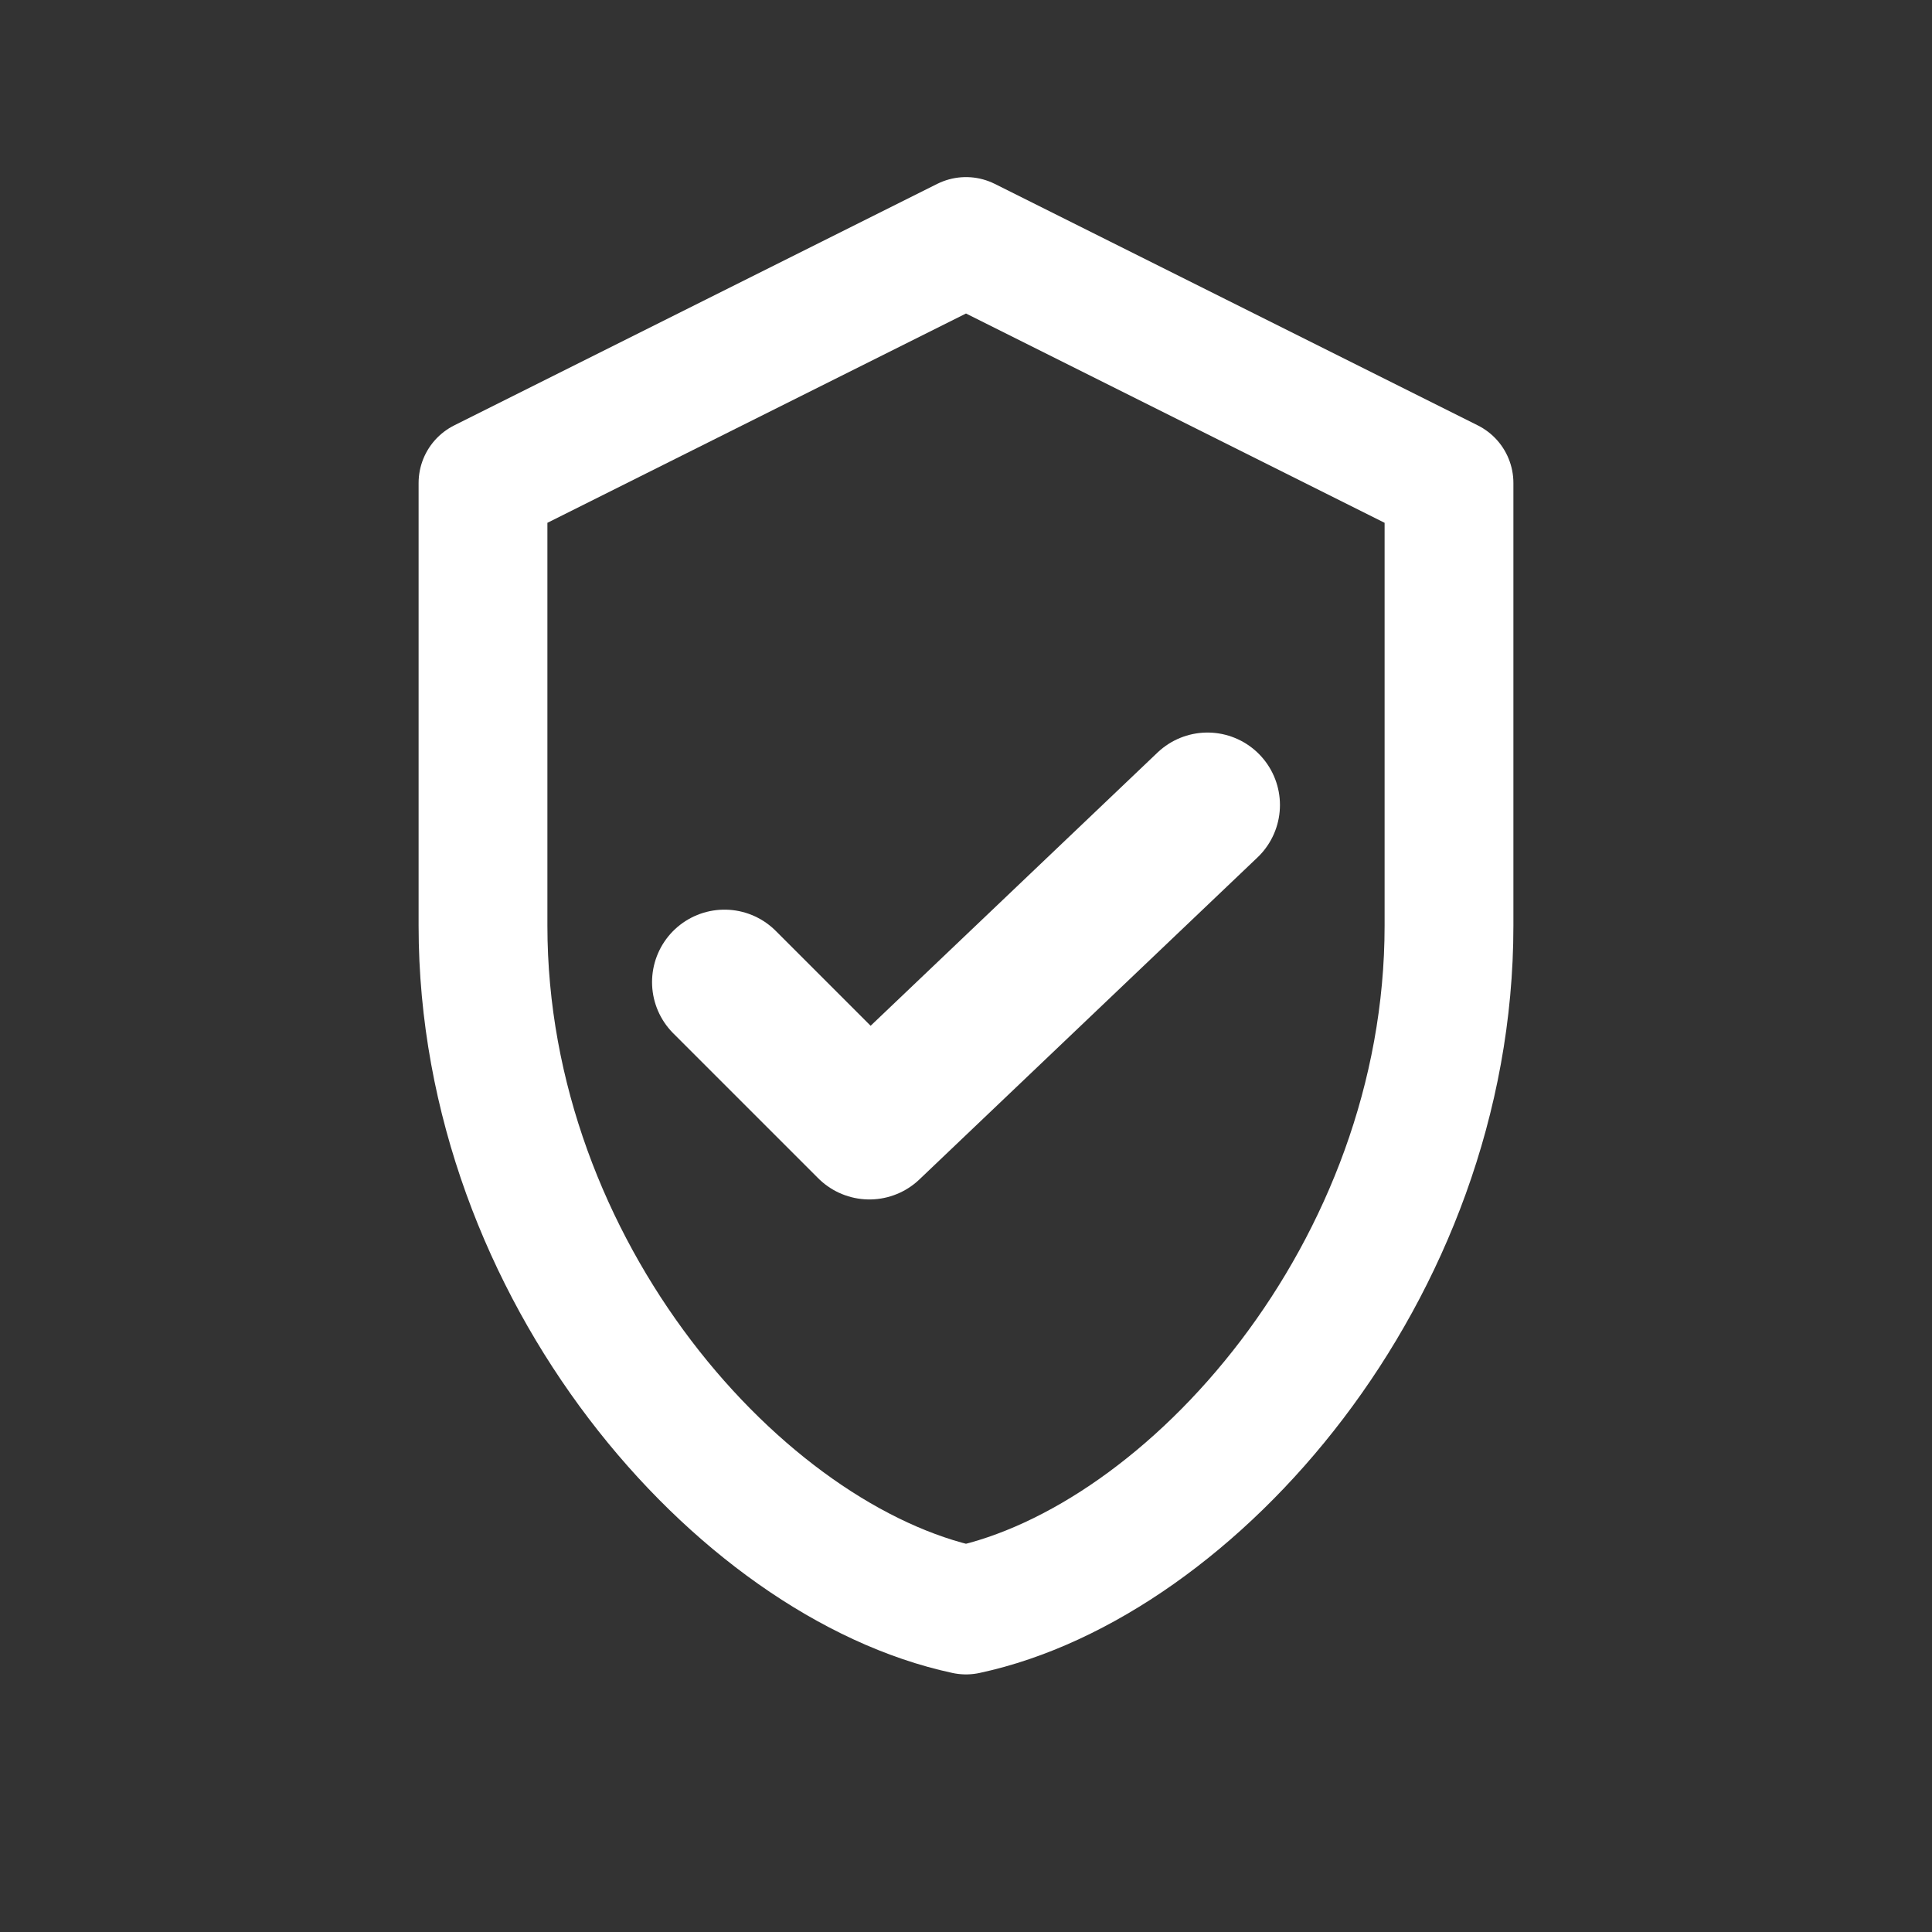
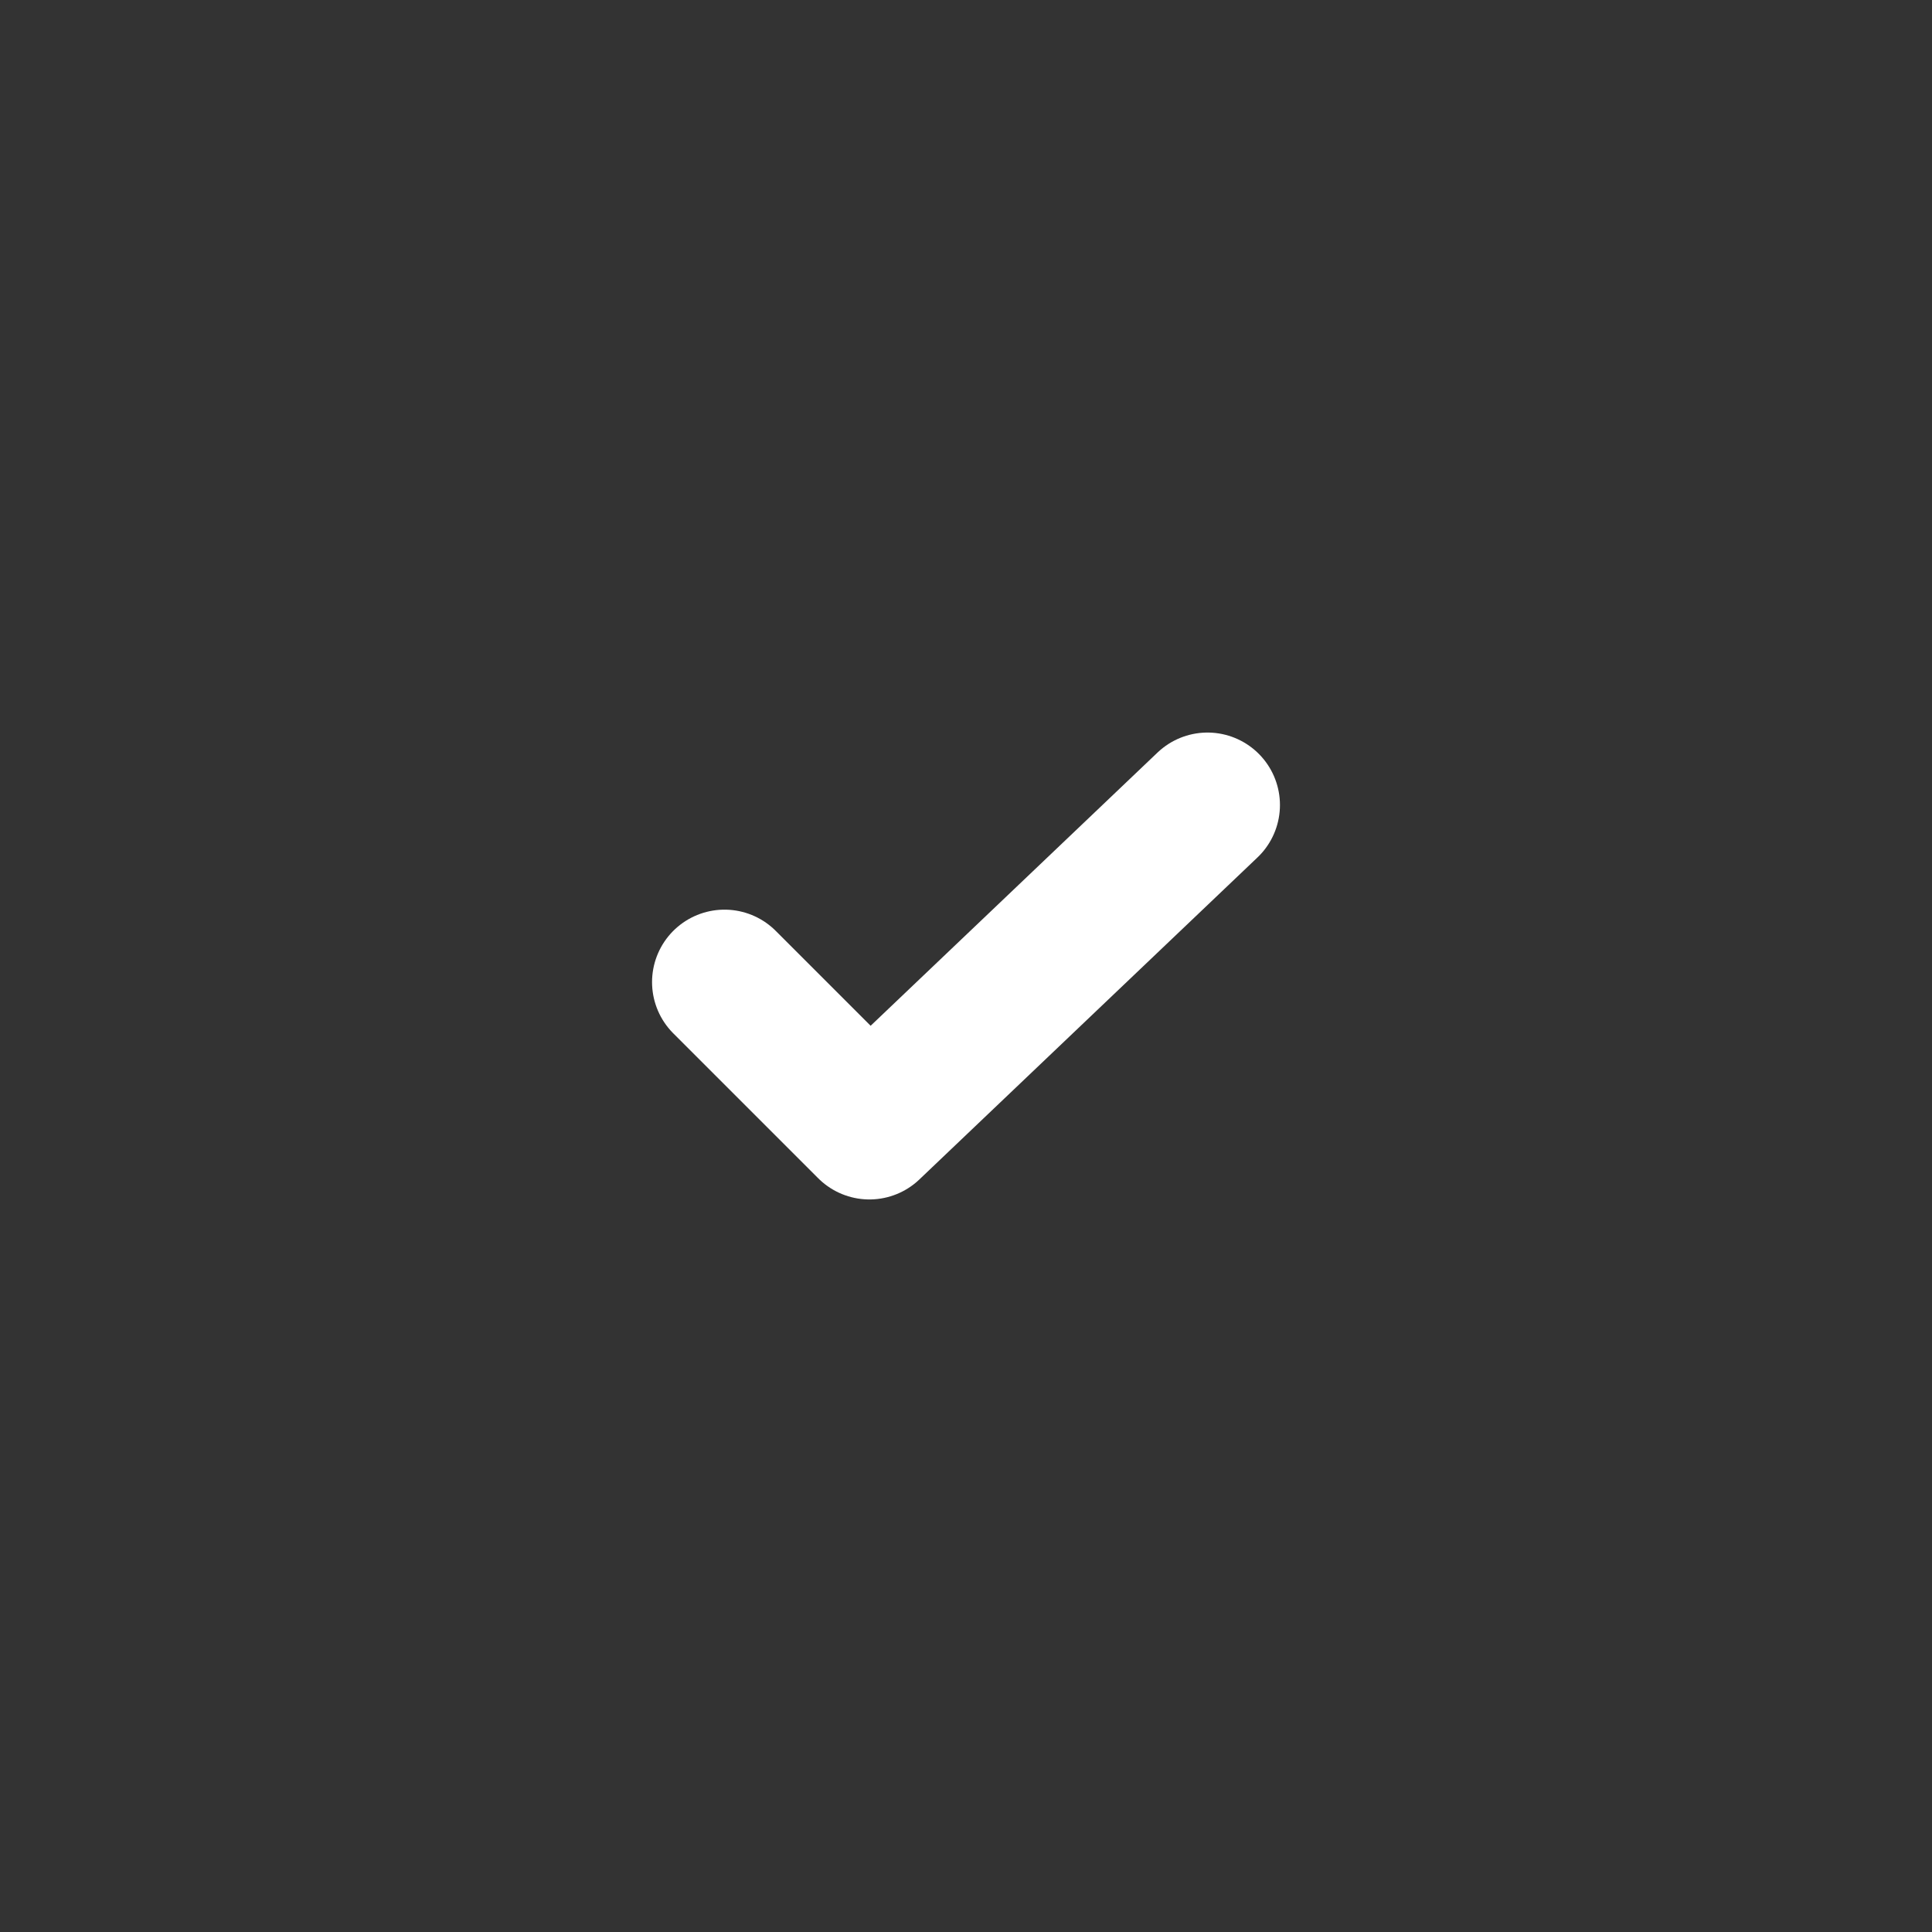
<svg xmlns="http://www.w3.org/2000/svg" width="60" height="60" viewBox="0 0 24 24" fill="none">
  <rect x="0" y="0" width="24" height="24" fill="#333333" stroke="none" />
  <rect width="24" height="24" fill="none" />
-   <path d="M12 3l6 3v5.5c0 4.3-3.2 7.9-6 8.5-2.8-0.6-6-4.2-6-8.5V6L12 3z" stroke="white" stroke-width="1.6" stroke-linecap="round" stroke-linejoin="round" fill="none" />
  <path d="M9 12.2l1.8 1.8L15 10" stroke="white" stroke-width="1.8" stroke-linecap="round" stroke-linejoin="round" fill="none" />
</svg>